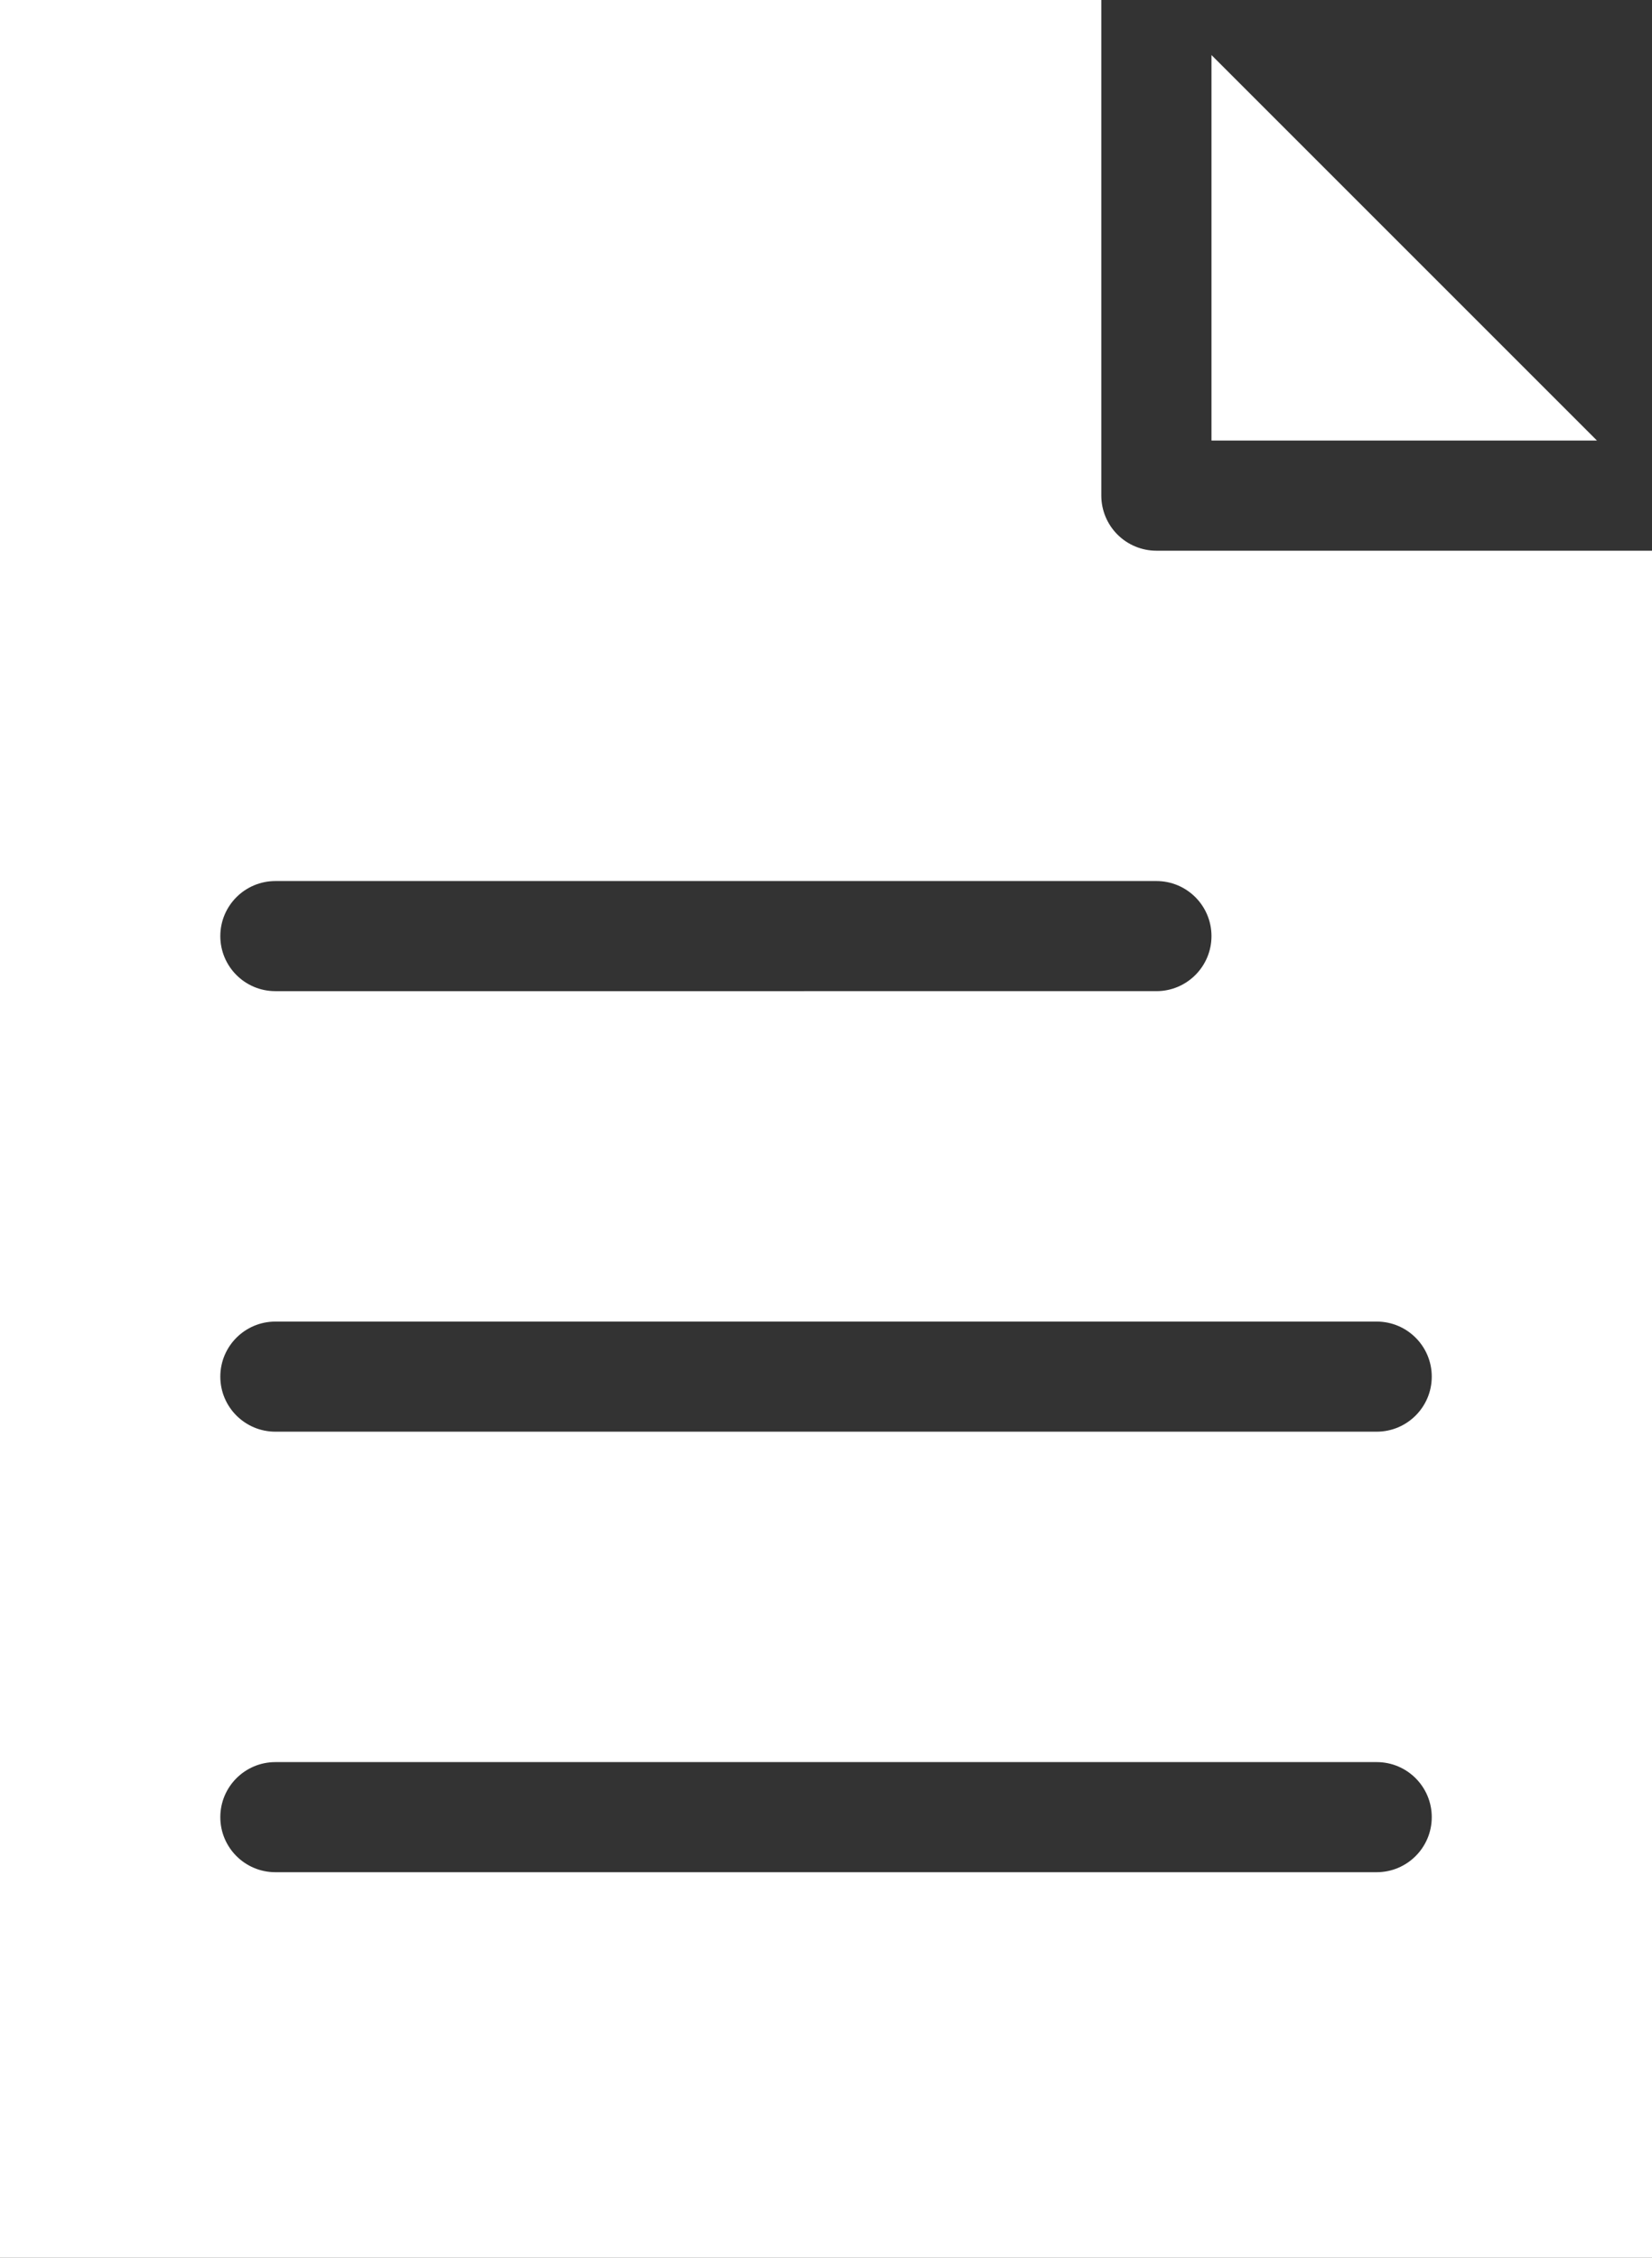
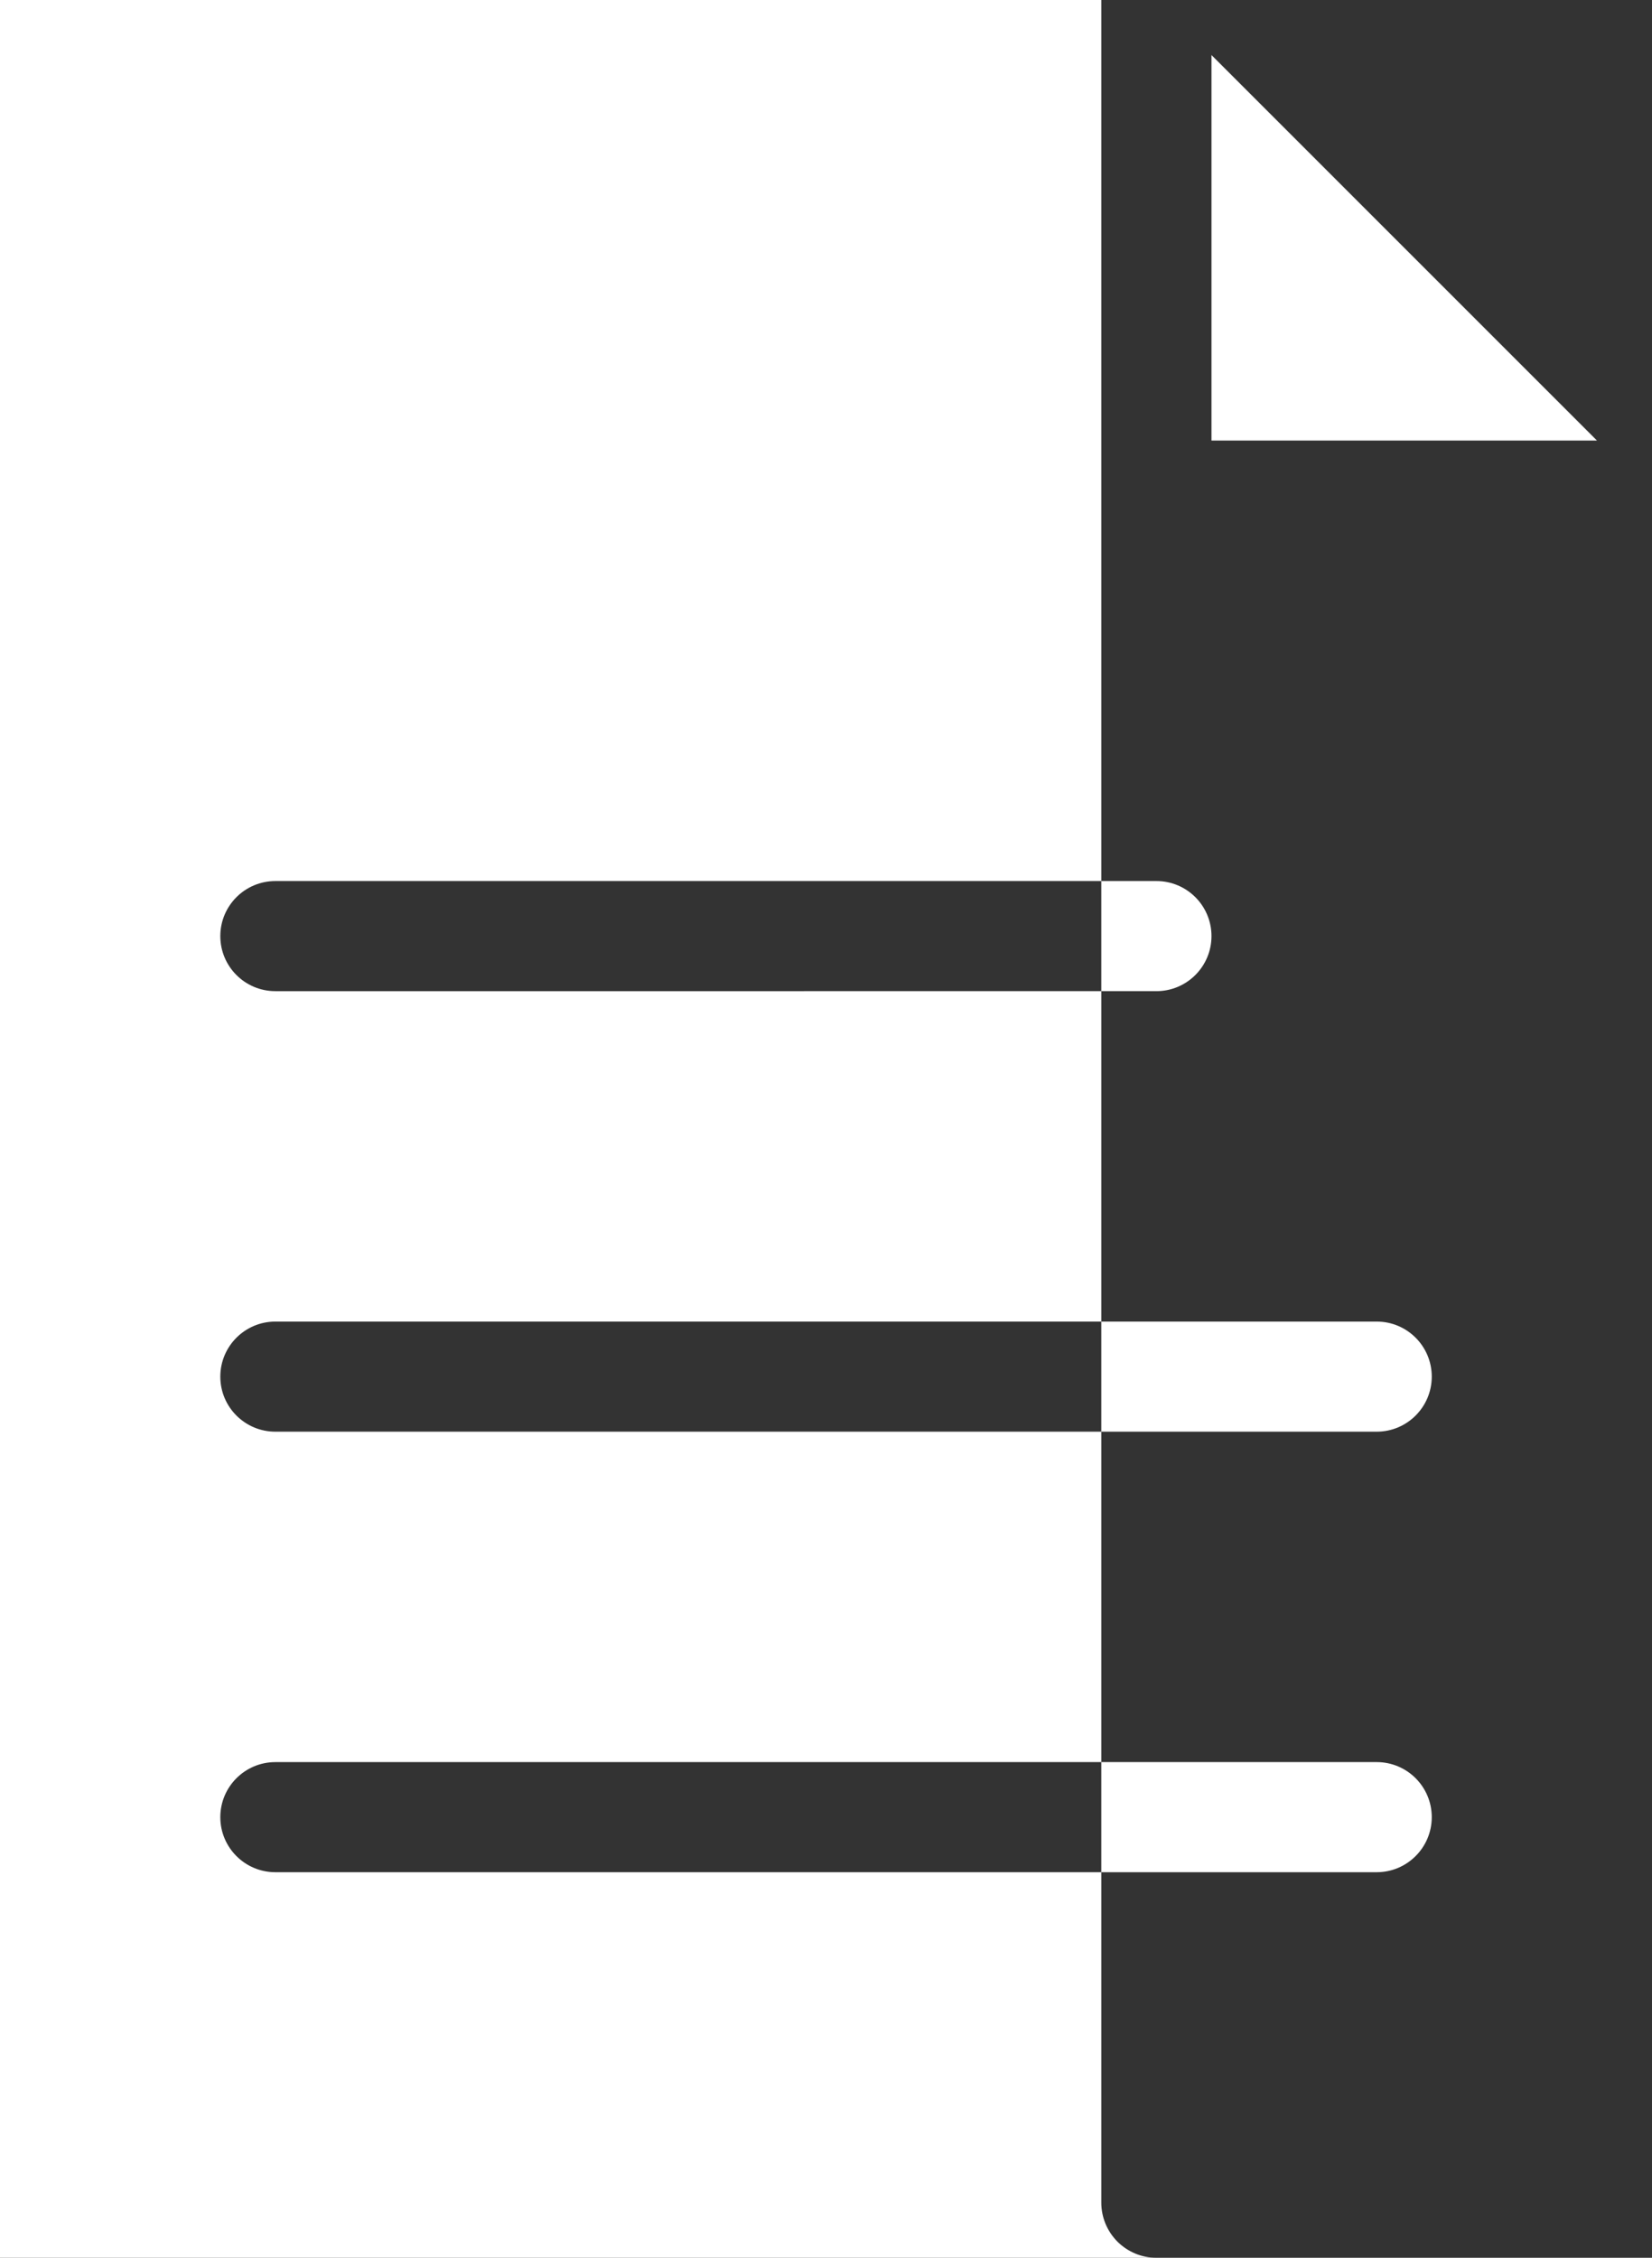
<svg xmlns="http://www.w3.org/2000/svg" id="Layer_1" data-name="Layer 1" width="453.43" height="619.69" viewBox="0 0 453.43 619.69">
  <rect x="0" y="0" width="453.43" height="619.69" fill="#333333" stroke="none" />
  <defs>
    <style>
      .cls-1 {
        stroke-width: 0px;
      }
    </style>
  </defs>
-   <path fill="#FFFFFF" class="cls-1" d="m0,0v619.69h453.43V151.15h-136.03c-4.01,0-7.85-1.6-10.69-4.43-2.83-2.84-4.43-6.68-4.43-10.69V0H0Zm332.52,15.11v105.8h105.8L332.52,15.11ZM75.58,241.82h241.83c8.35,0,15.11,6.77,15.11,15.11s-6.77,15.11-15.11,15.11H75.58c-8.35,0-15.11-6.77-15.11-15.11s6.77-15.11,15.11-15.11Zm0,120.91h302.29c8.35,0,15.11,6.77,15.11,15.11s-6.77,15.11-15.11,15.11H75.58c-8.35,0-15.11-6.77-15.11-15.11s6.77-15.11,15.11-15.11h0Zm0,120.91h302.29c8.35,0,15.11,6.77,15.11,15.11s-6.77,15.11-15.11,15.11H75.58c-8.35,0-15.11-6.77-15.11-15.11s6.77-15.11,15.11-15.11h0Z" />
+   <path fill="#FFFFFF" class="cls-1" d="m0,0v619.69h453.43h-136.03c-4.01,0-7.85-1.6-10.69-4.43-2.83-2.84-4.43-6.68-4.43-10.69V0H0Zm332.52,15.11v105.8h105.8L332.52,15.11ZM75.58,241.82h241.83c8.35,0,15.11,6.77,15.11,15.11s-6.77,15.11-15.11,15.11H75.58c-8.35,0-15.11-6.77-15.11-15.11s6.77-15.11,15.11-15.11Zm0,120.91h302.29c8.35,0,15.11,6.77,15.11,15.11s-6.77,15.11-15.11,15.11H75.58c-8.35,0-15.11-6.77-15.11-15.11s6.77-15.11,15.11-15.11h0Zm0,120.91h302.29c8.35,0,15.11,6.77,15.11,15.11s-6.77,15.11-15.11,15.11H75.58c-8.35,0-15.11-6.77-15.11-15.11s6.77-15.11,15.11-15.11h0Z" />
</svg>